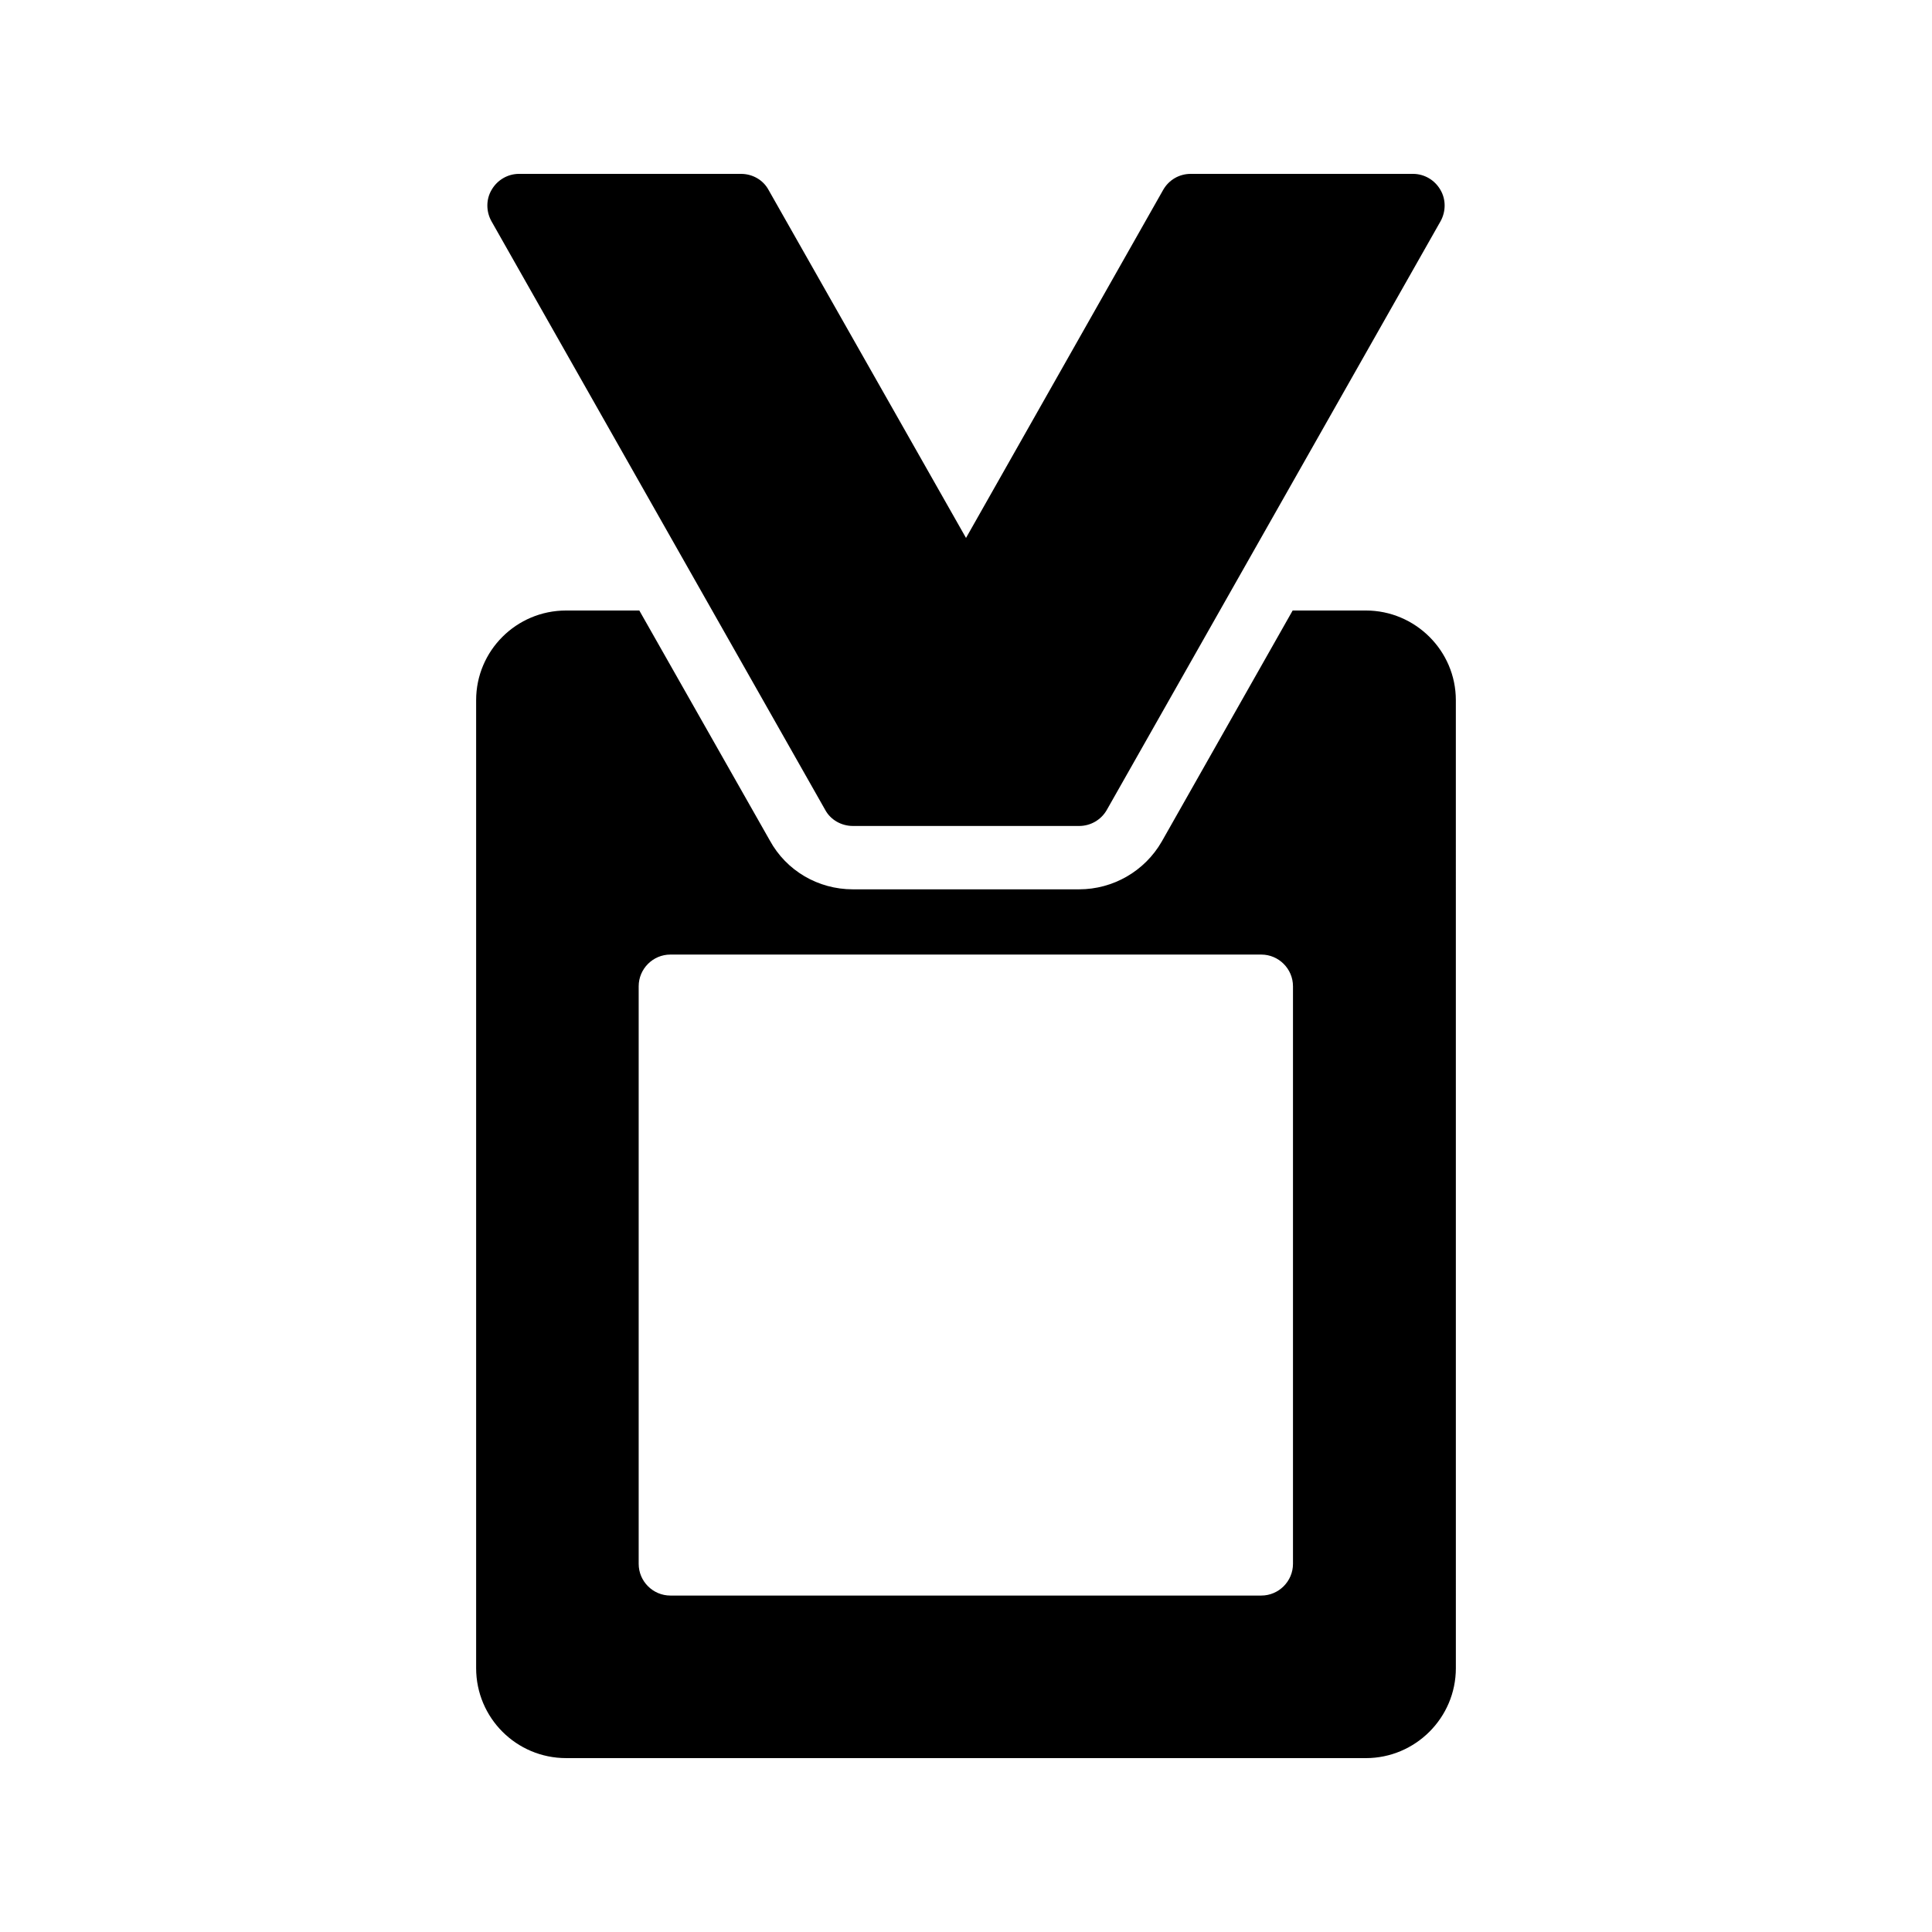
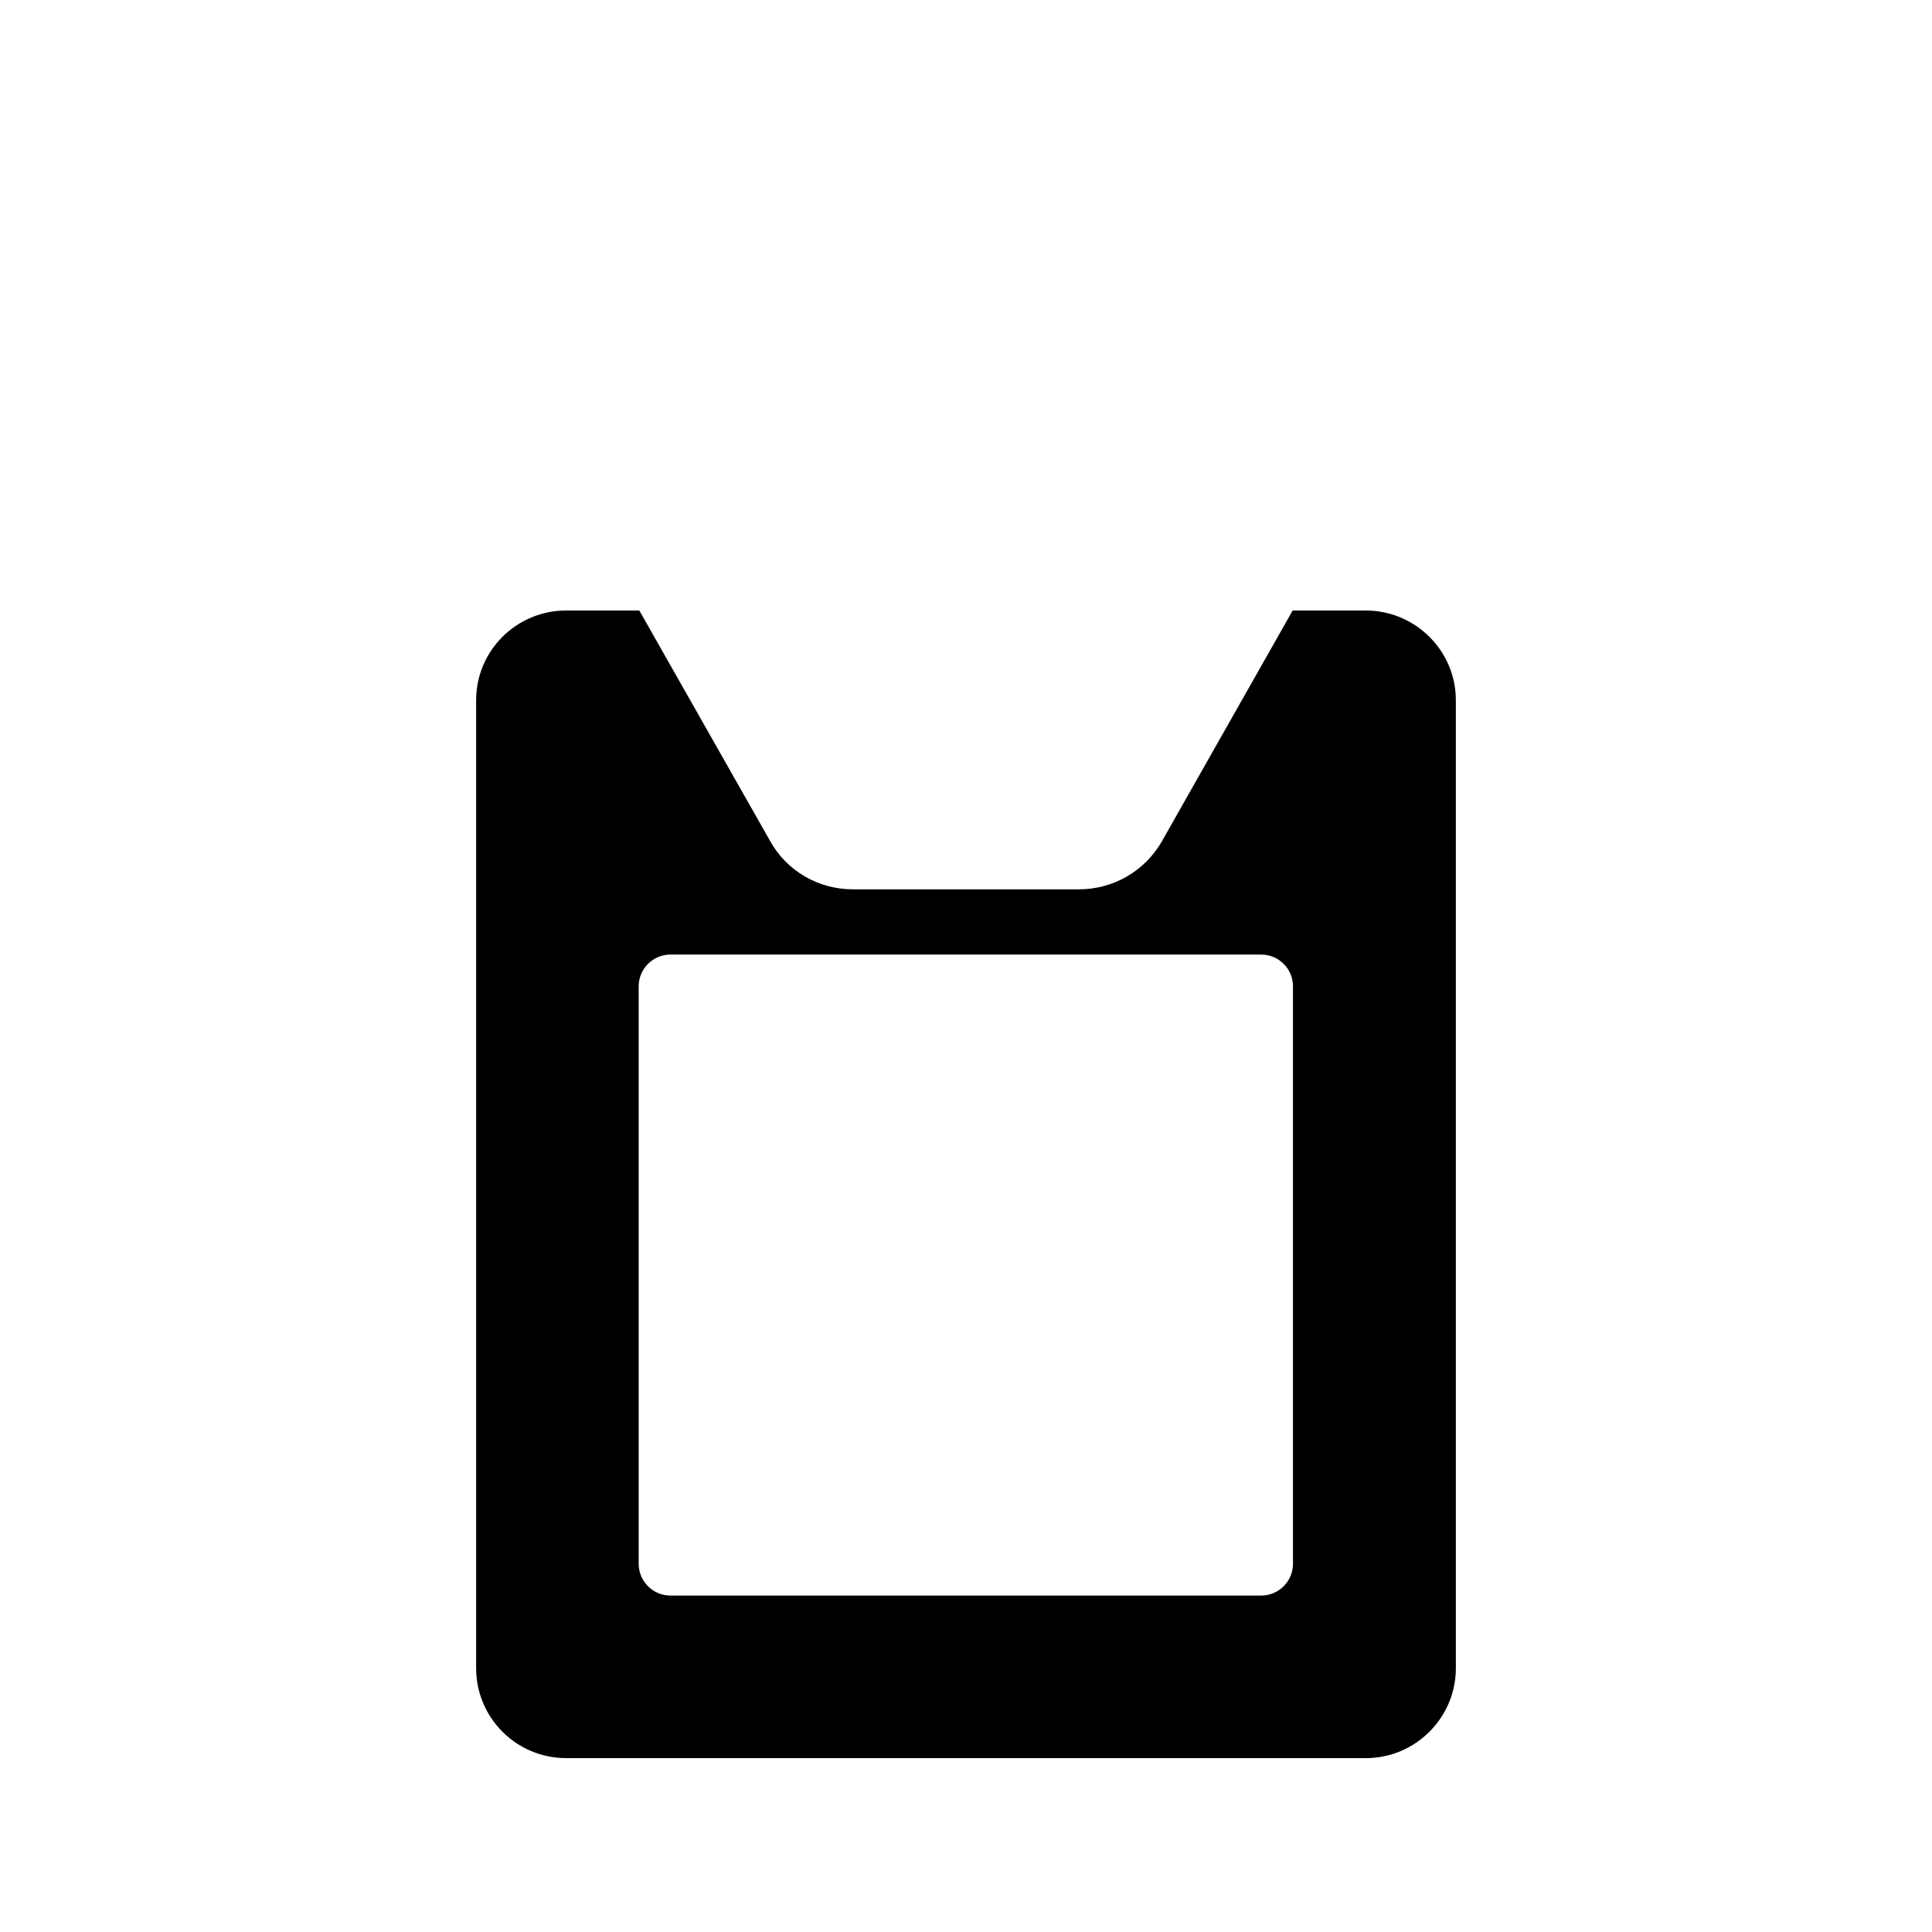
<svg xmlns="http://www.w3.org/2000/svg" fill="#000000" width="800px" height="800px" version="1.1" viewBox="144 144 512 512">
  <g>
    <path d="m294.03 609.92h211.94c13.098 0 23.848-10.664 23.848-23.848l-0.004-256.52c0-13.098-10.746-23.762-23.848-23.762h-19.398l-34.68 61.211c-4.535 7.894-12.93 12.68-21.914 12.68h-59.953c-9.238 0-17.633-4.953-22-12.93l-34.594-60.961h-19.398c-13.184 0-23.848 10.664-23.848 23.762v256.52c0.004 13.18 10.668 23.844 23.852 23.844zm19.227-204.55c0-4.617 3.777-8.398 8.398-8.398h156.6c4.617 0 8.398 3.777 8.398 8.398v153.07c0 4.617-3.777 8.398-8.398 8.398h-156.6c-4.617 0-8.398-3.777-8.398-8.398z" />
-     <path d="m518.48 190.08h-58.945c-3.023 0-5.793 1.594-7.305 4.281l-52.227 92.199-52.312-92.199c-1.43-2.688-4.285-4.281-7.305-4.281h-58.863c-2.938 0-5.711 1.594-7.223 4.199-1.512 2.519-1.512 5.711-0.082 8.312l88.504 156.1c1.426 2.602 4.281 4.199 7.305 4.199h59.953c3.023 0 5.793-1.594 7.305-4.199l88.5-156.1c1.426-2.602 1.426-5.793-0.082-8.312-1.512-2.606-4.281-4.199-7.223-4.199z" />
  </g>
</svg>